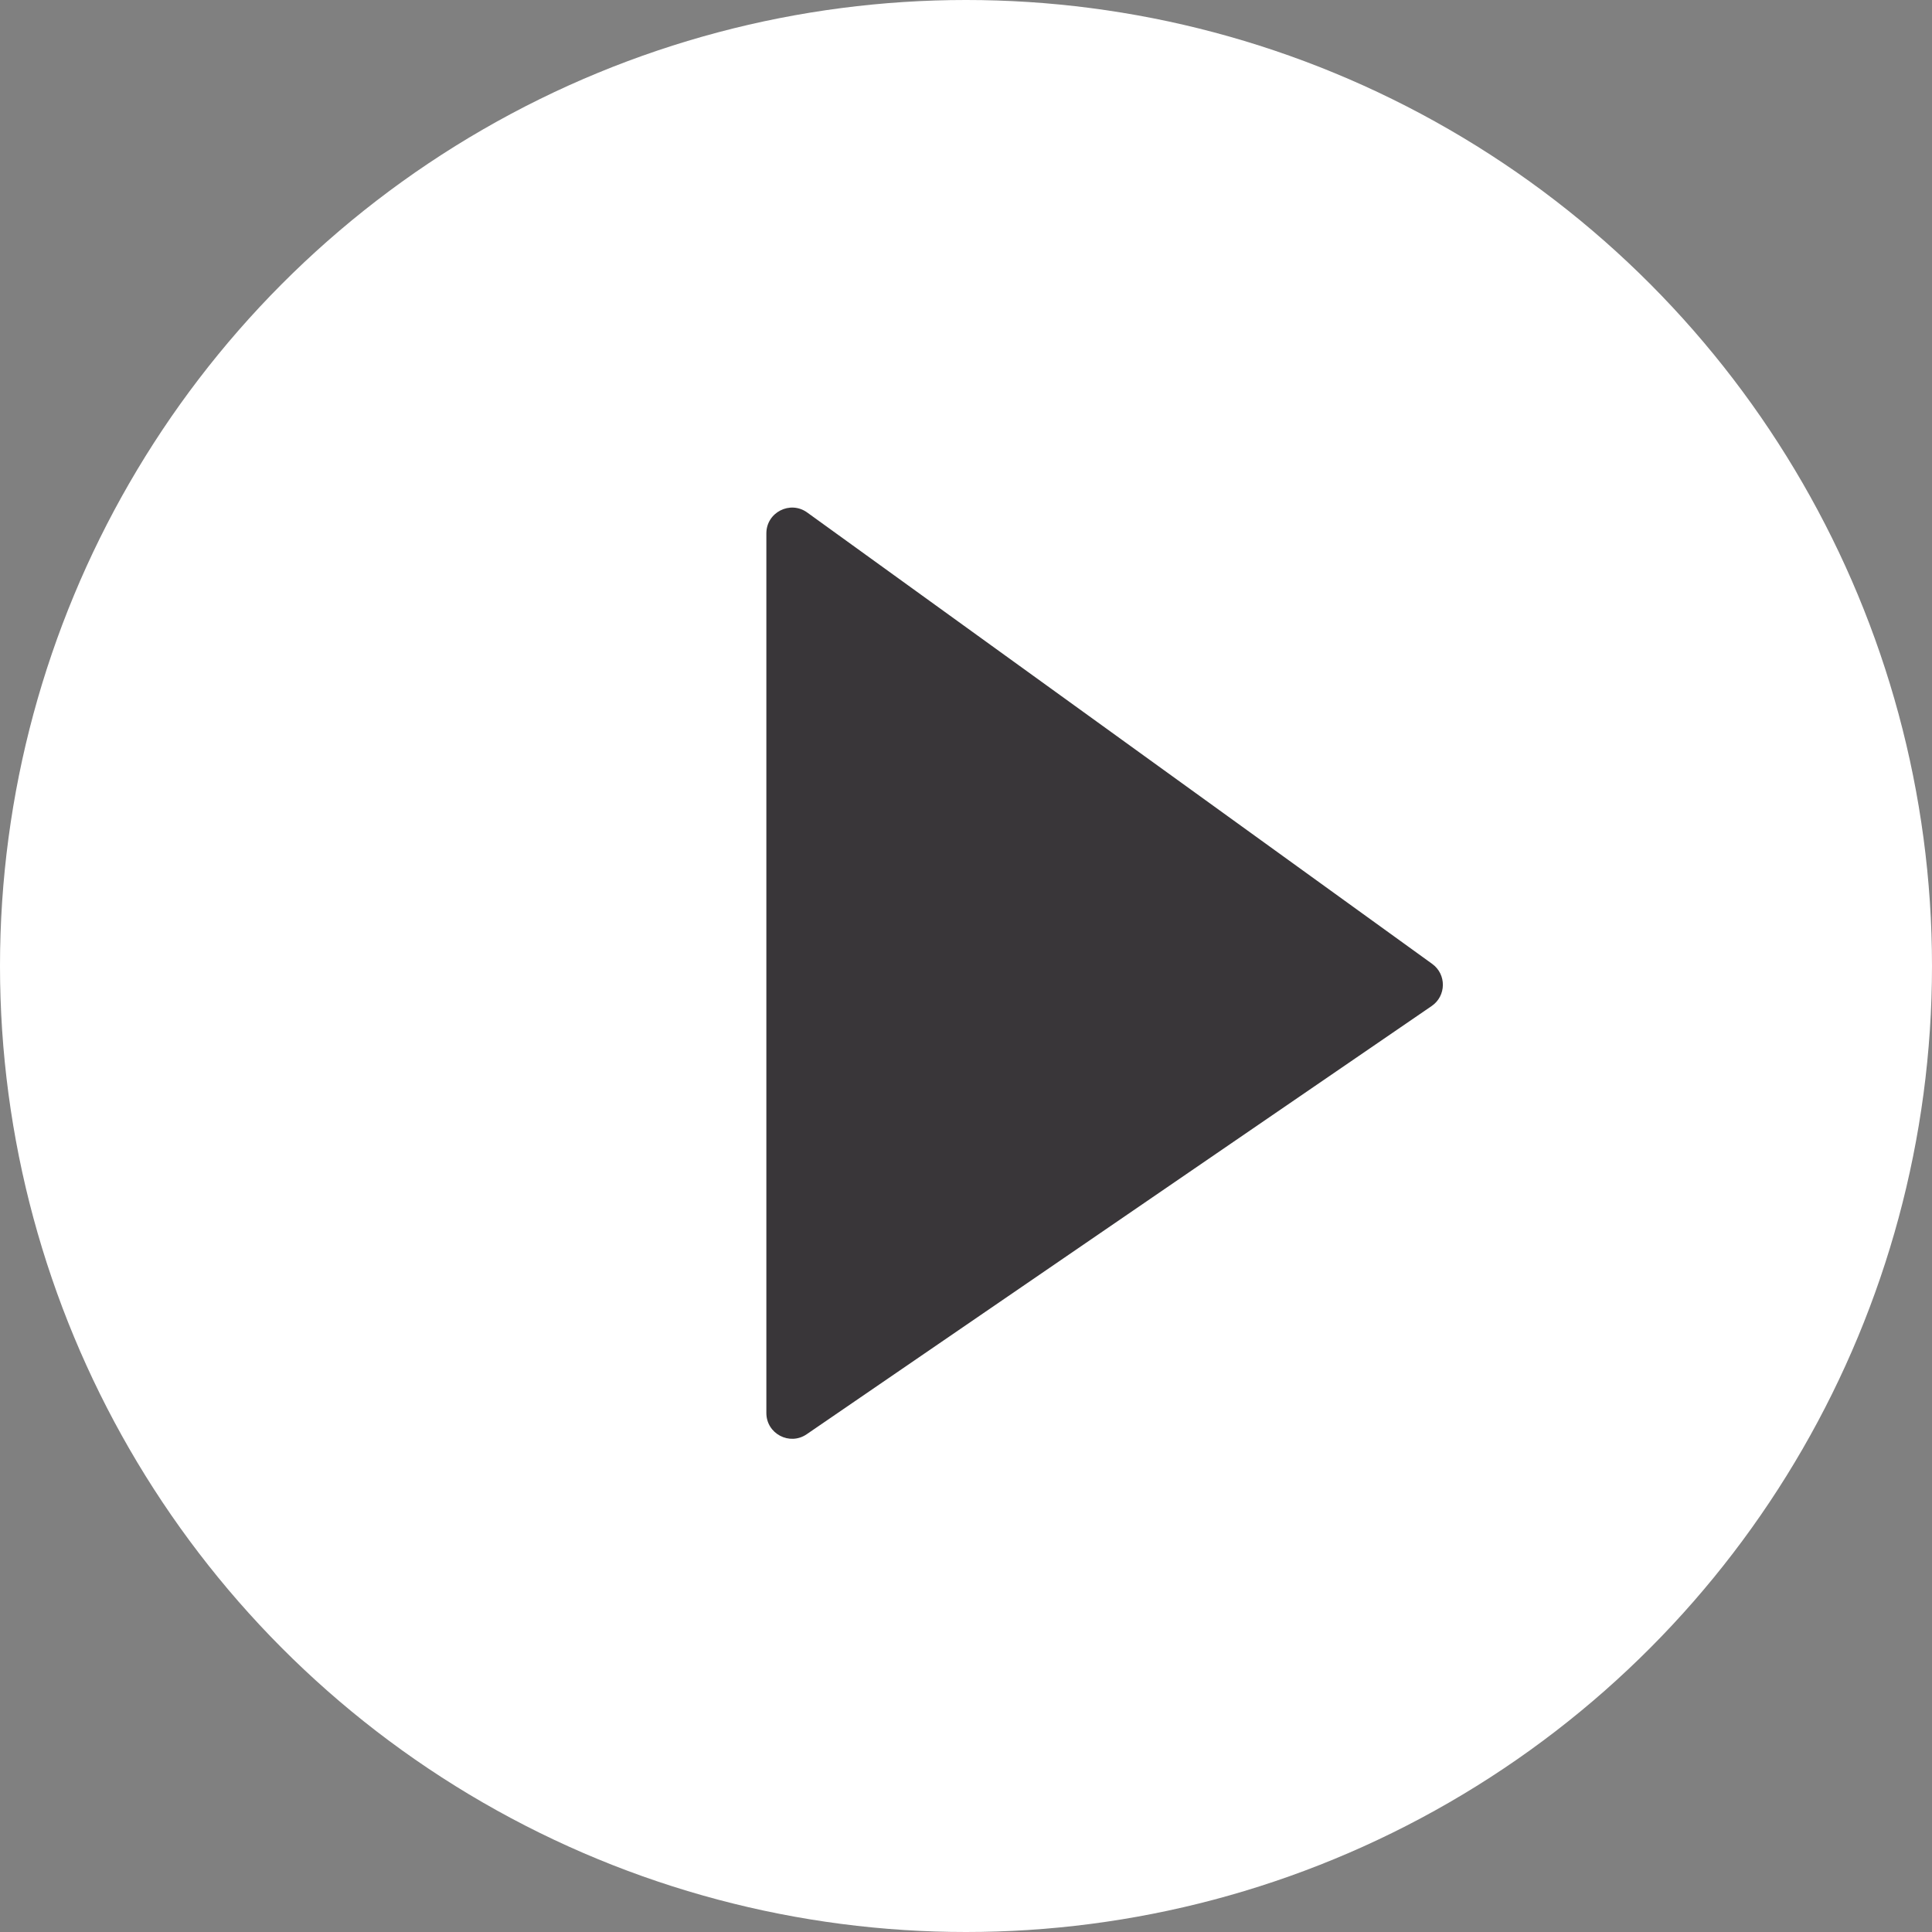
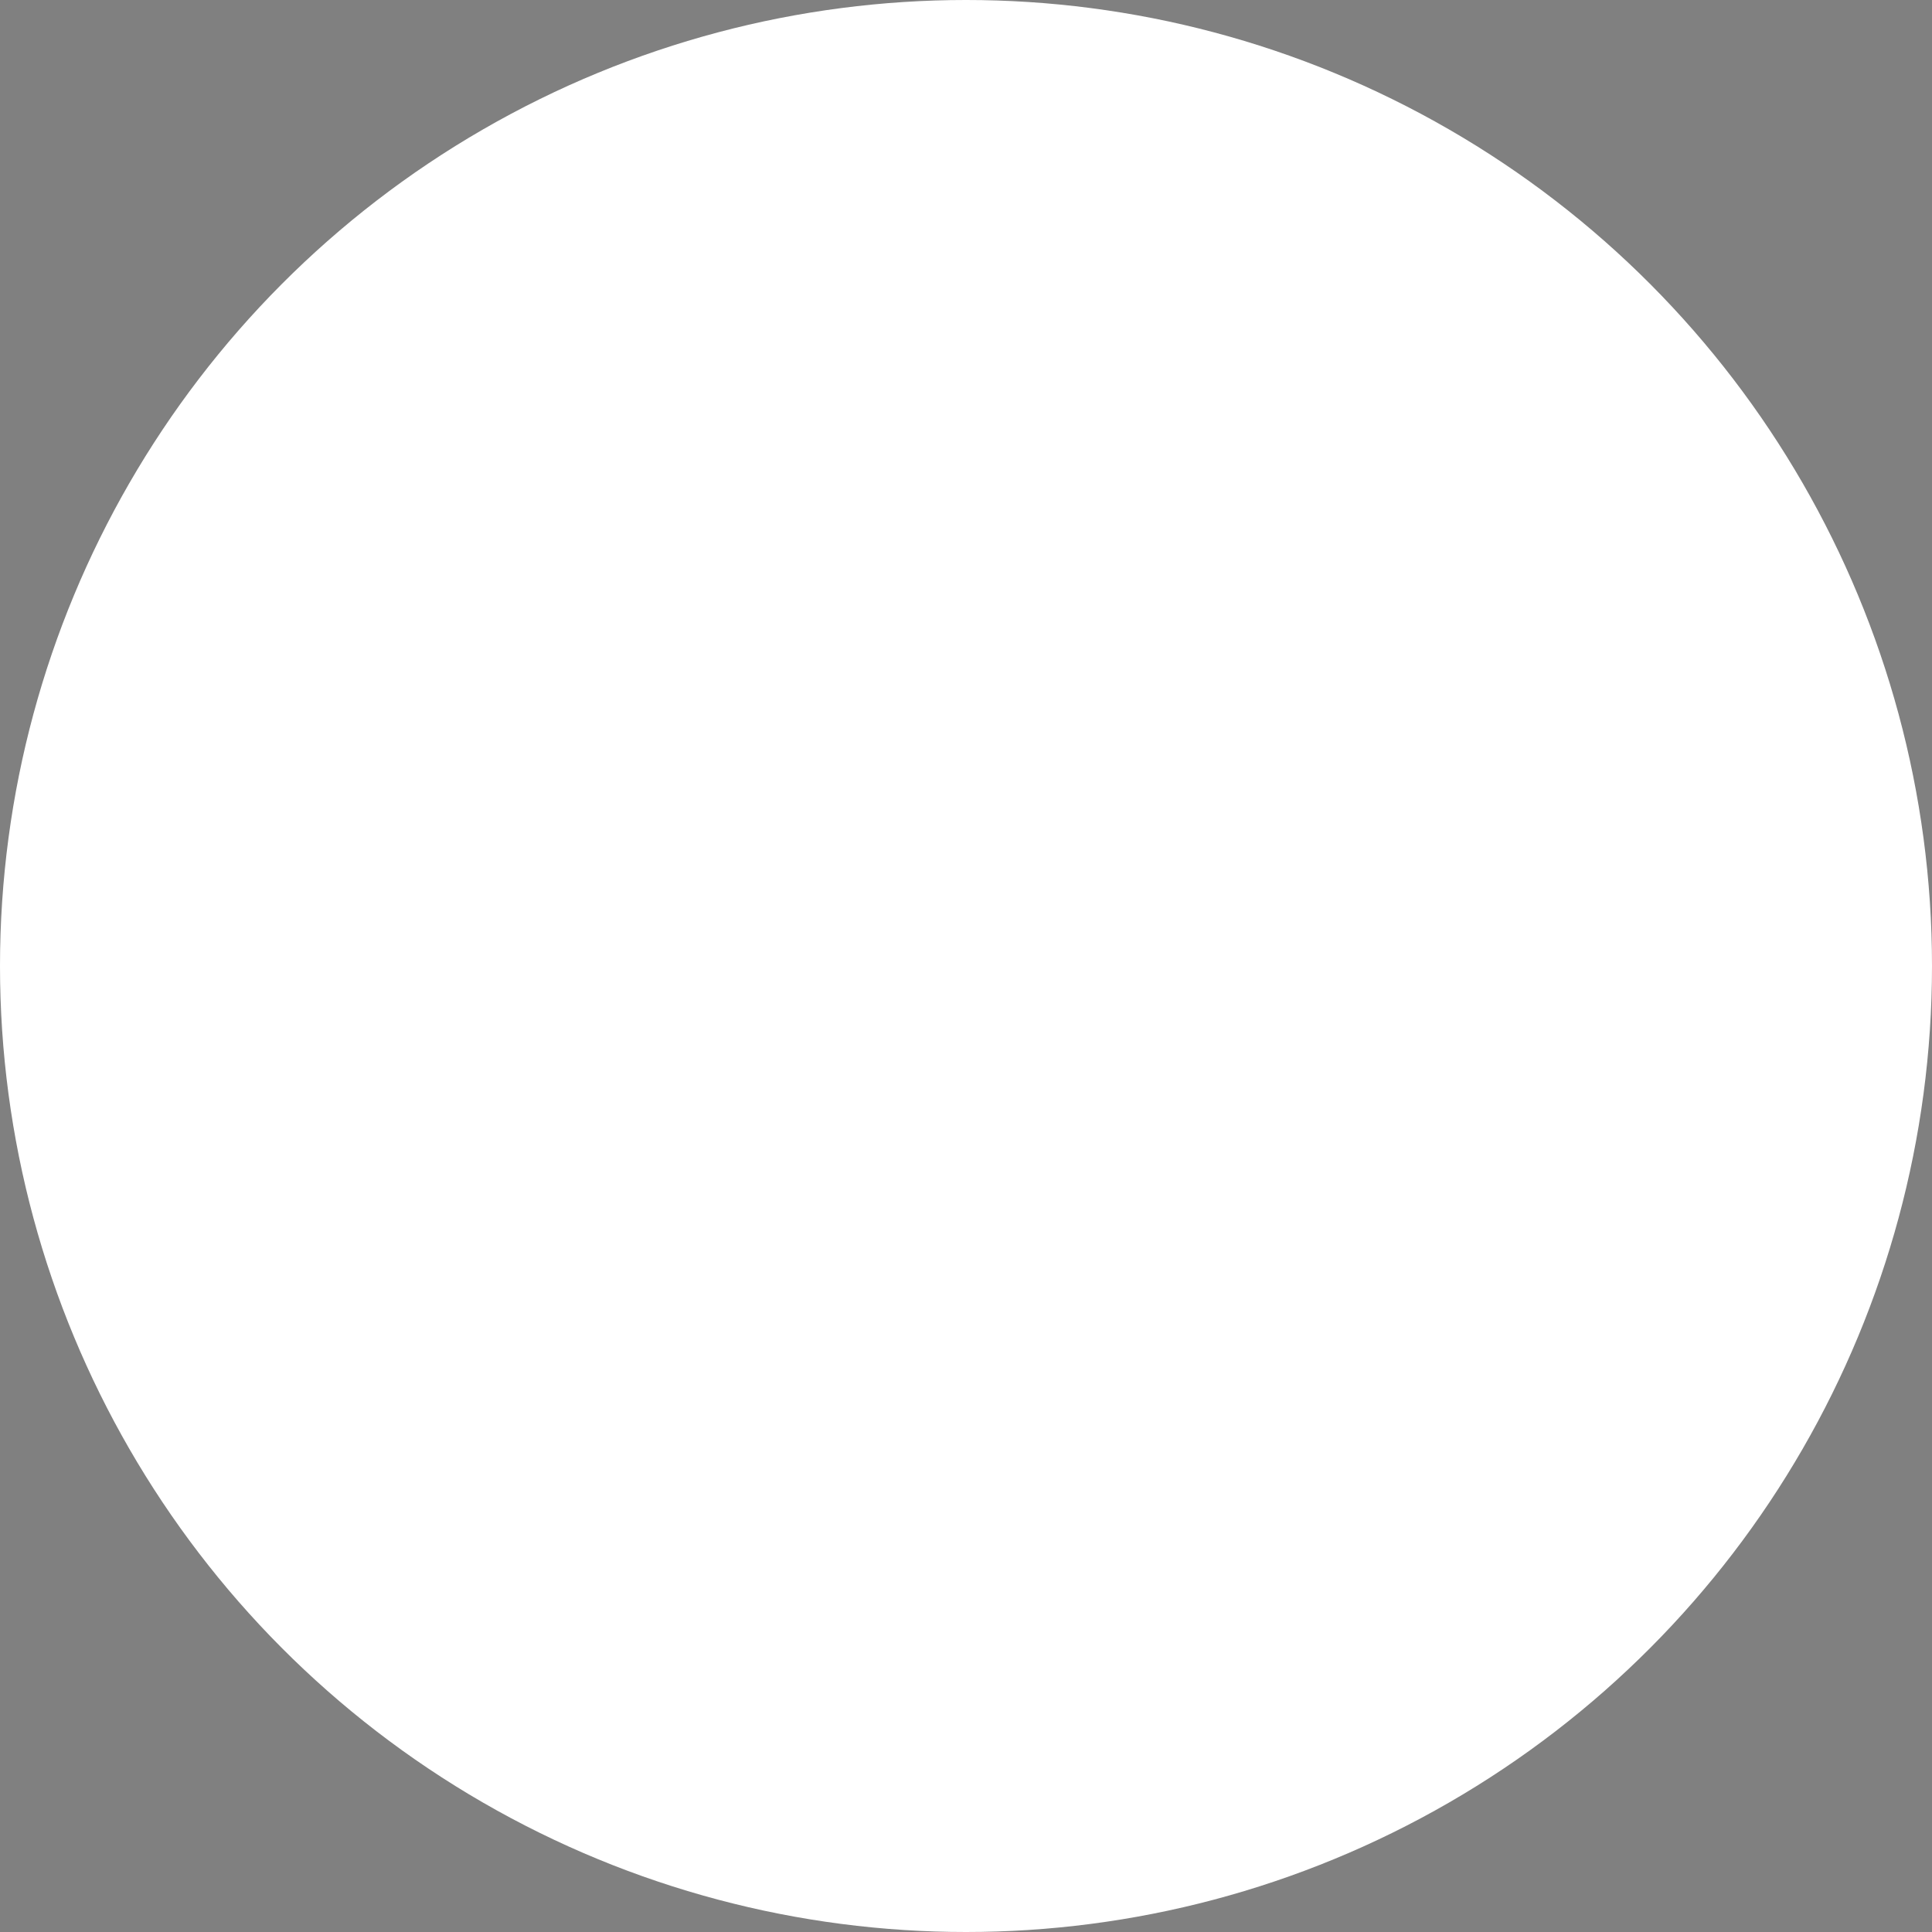
<svg xmlns="http://www.w3.org/2000/svg" width="150" height="150" viewBox="0 0 150 150" fill="none">
  <rect x="0" y="0" width="150" height="150" fill="#808080" stroke="none" />
  <circle cx="75" cy="75" r="75" fill="white" />
-   <path d="M59.5 109.705V41.411C59.5 39.78 61.348 38.835 62.671 39.79L111.195 74.836C112.318 75.646 112.297 77.324 111.155 78.107L62.63 111.355C61.303 112.264 59.5 111.314 59.5 109.705Z" fill="#393639" />
</svg>